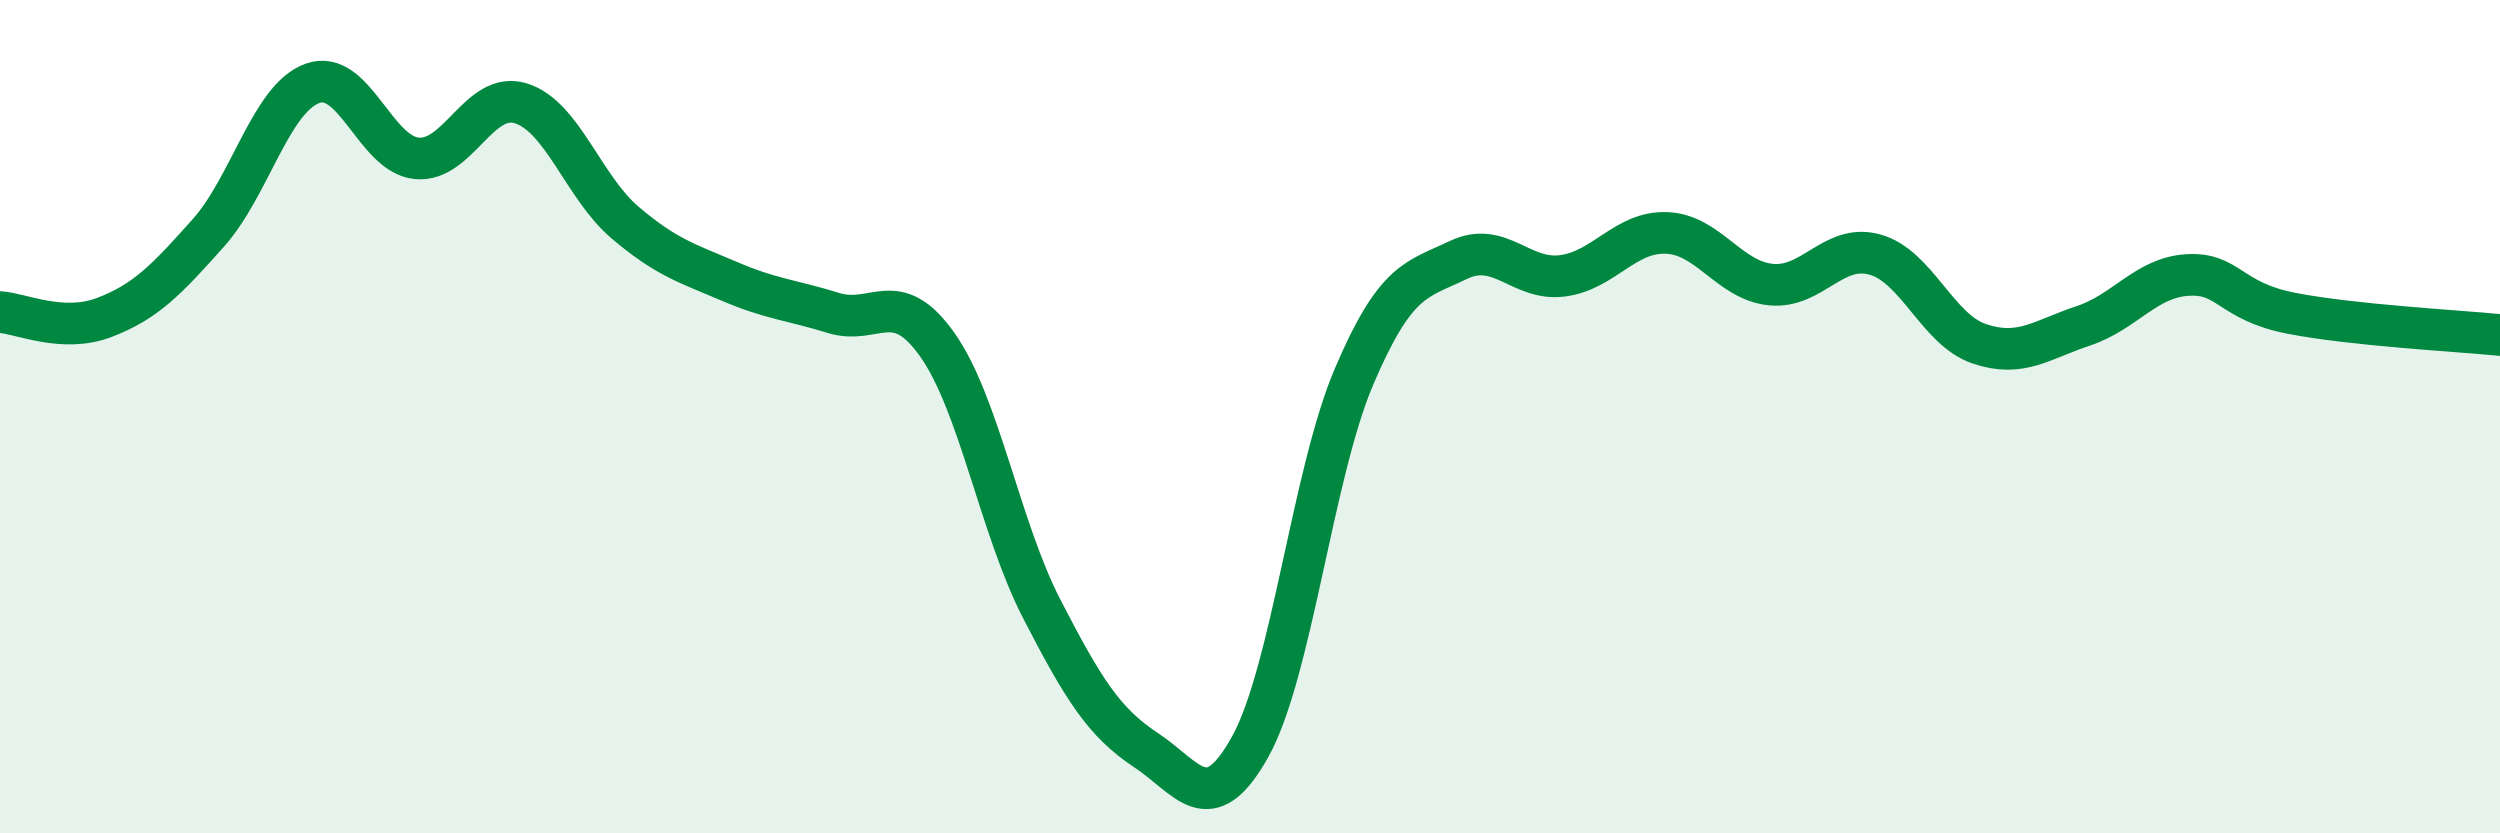
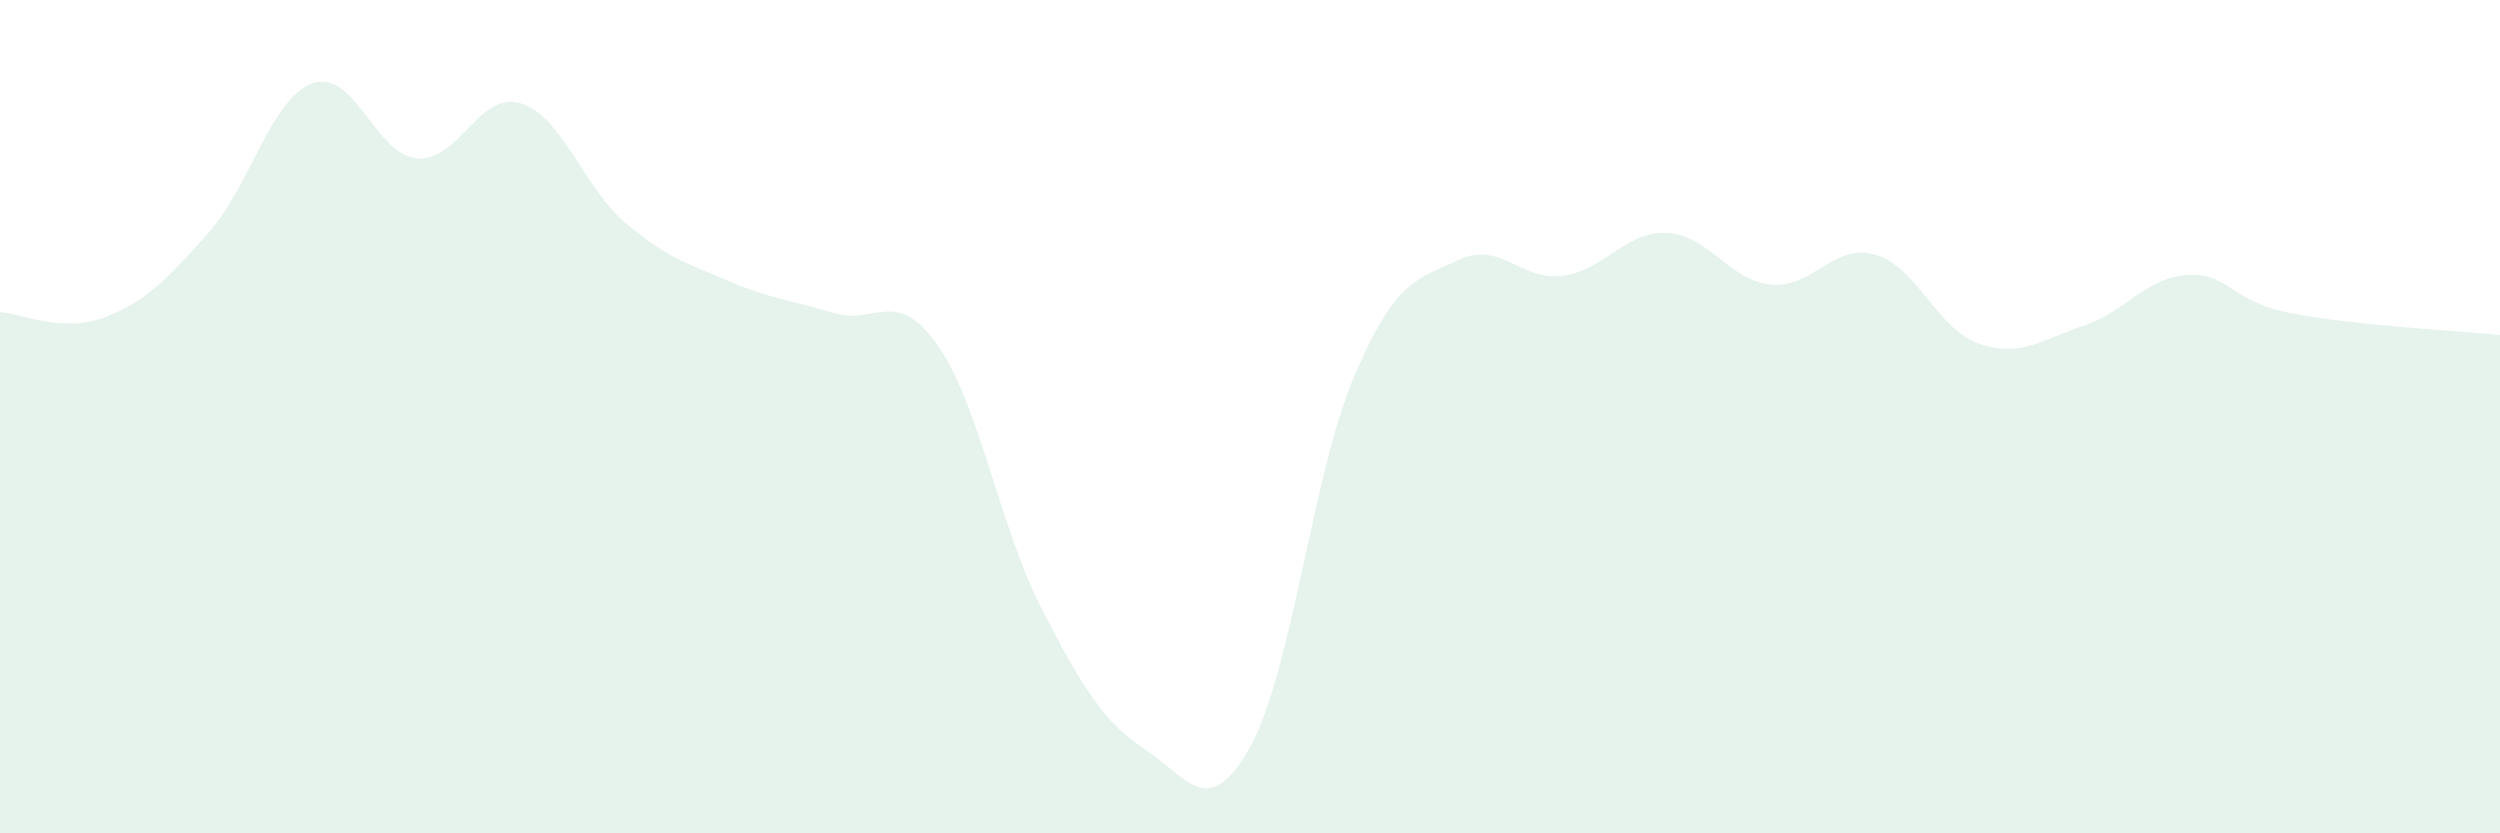
<svg xmlns="http://www.w3.org/2000/svg" width="60" height="20" viewBox="0 0 60 20">
  <path d="M 0,7.49 C 0.5,7.52 1.5,8 2.5,7.62 C 3.5,7.24 4,6.71 5,5.59 C 6,4.47 6.5,2.36 7.5,2 C 8.5,1.64 9,3.7 10,3.8 C 11,3.9 11.5,2.17 12.5,2.48 C 13.5,2.79 14,4.49 15,5.34 C 16,6.19 16.5,6.32 17.5,6.75 C 18.5,7.18 19,7.2 20,7.51 C 21,7.82 21.5,6.86 22.5,8.28 C 23.5,9.7 24,12.67 25,14.61 C 26,16.55 26.5,17.34 27.5,18 C 28.5,18.66 29,19.72 30,17.93 C 31,16.14 31.5,11.37 32.5,9.03 C 33.5,6.69 34,6.72 35,6.24 C 36,5.76 36.5,6.75 37.5,6.62 C 38.5,6.49 39,5.55 40,5.59 C 41,5.63 41.5,6.73 42.5,6.83 C 43.5,6.93 44,5.83 45,6.11 C 46,6.39 46.5,7.91 47.5,8.25 C 48.5,8.59 49,8.15 50,7.82 C 51,7.49 51.5,6.66 52.5,6.6 C 53.5,6.54 53.5,7.23 55,7.52 C 56.5,7.81 59,7.94 60,8.04L60 20L0 20Z" fill="#008740" opacity="0.1" stroke-linecap="round" stroke-linejoin="round" />
-   <path d="M 0,7.49 C 0.5,7.52 1.5,8 2.5,7.62 C 3.5,7.24 4,6.71 5,5.59 C 6,4.47 6.5,2.36 7.5,2 C 8.5,1.64 9,3.7 10,3.8 C 11,3.9 11.5,2.17 12.5,2.48 C 13.5,2.79 14,4.49 15,5.34 C 16,6.19 16.5,6.32 17.5,6.75 C 18.5,7.18 19,7.2 20,7.51 C 21,7.82 21.5,6.86 22.5,8.28 C 23.5,9.7 24,12.67 25,14.61 C 26,16.55 26.5,17.34 27.5,18 C 28.5,18.66 29,19.72 30,17.93 C 31,16.14 31.5,11.37 32.5,9.03 C 33.5,6.69 34,6.72 35,6.24 C 36,5.76 36.5,6.75 37.5,6.62 C 38.5,6.49 39,5.55 40,5.59 C 41,5.63 41.5,6.73 42.5,6.83 C 43.5,6.93 44,5.83 45,6.11 C 46,6.39 46.5,7.91 47.5,8.25 C 48.5,8.59 49,8.15 50,7.82 C 51,7.49 51.5,6.66 52.5,6.6 C 53.5,6.54 53.5,7.23 55,7.52 C 56.5,7.81 59,7.94 60,8.04" stroke="#008740" stroke-width="1" fill="none" stroke-linecap="round" stroke-linejoin="round" />
</svg>